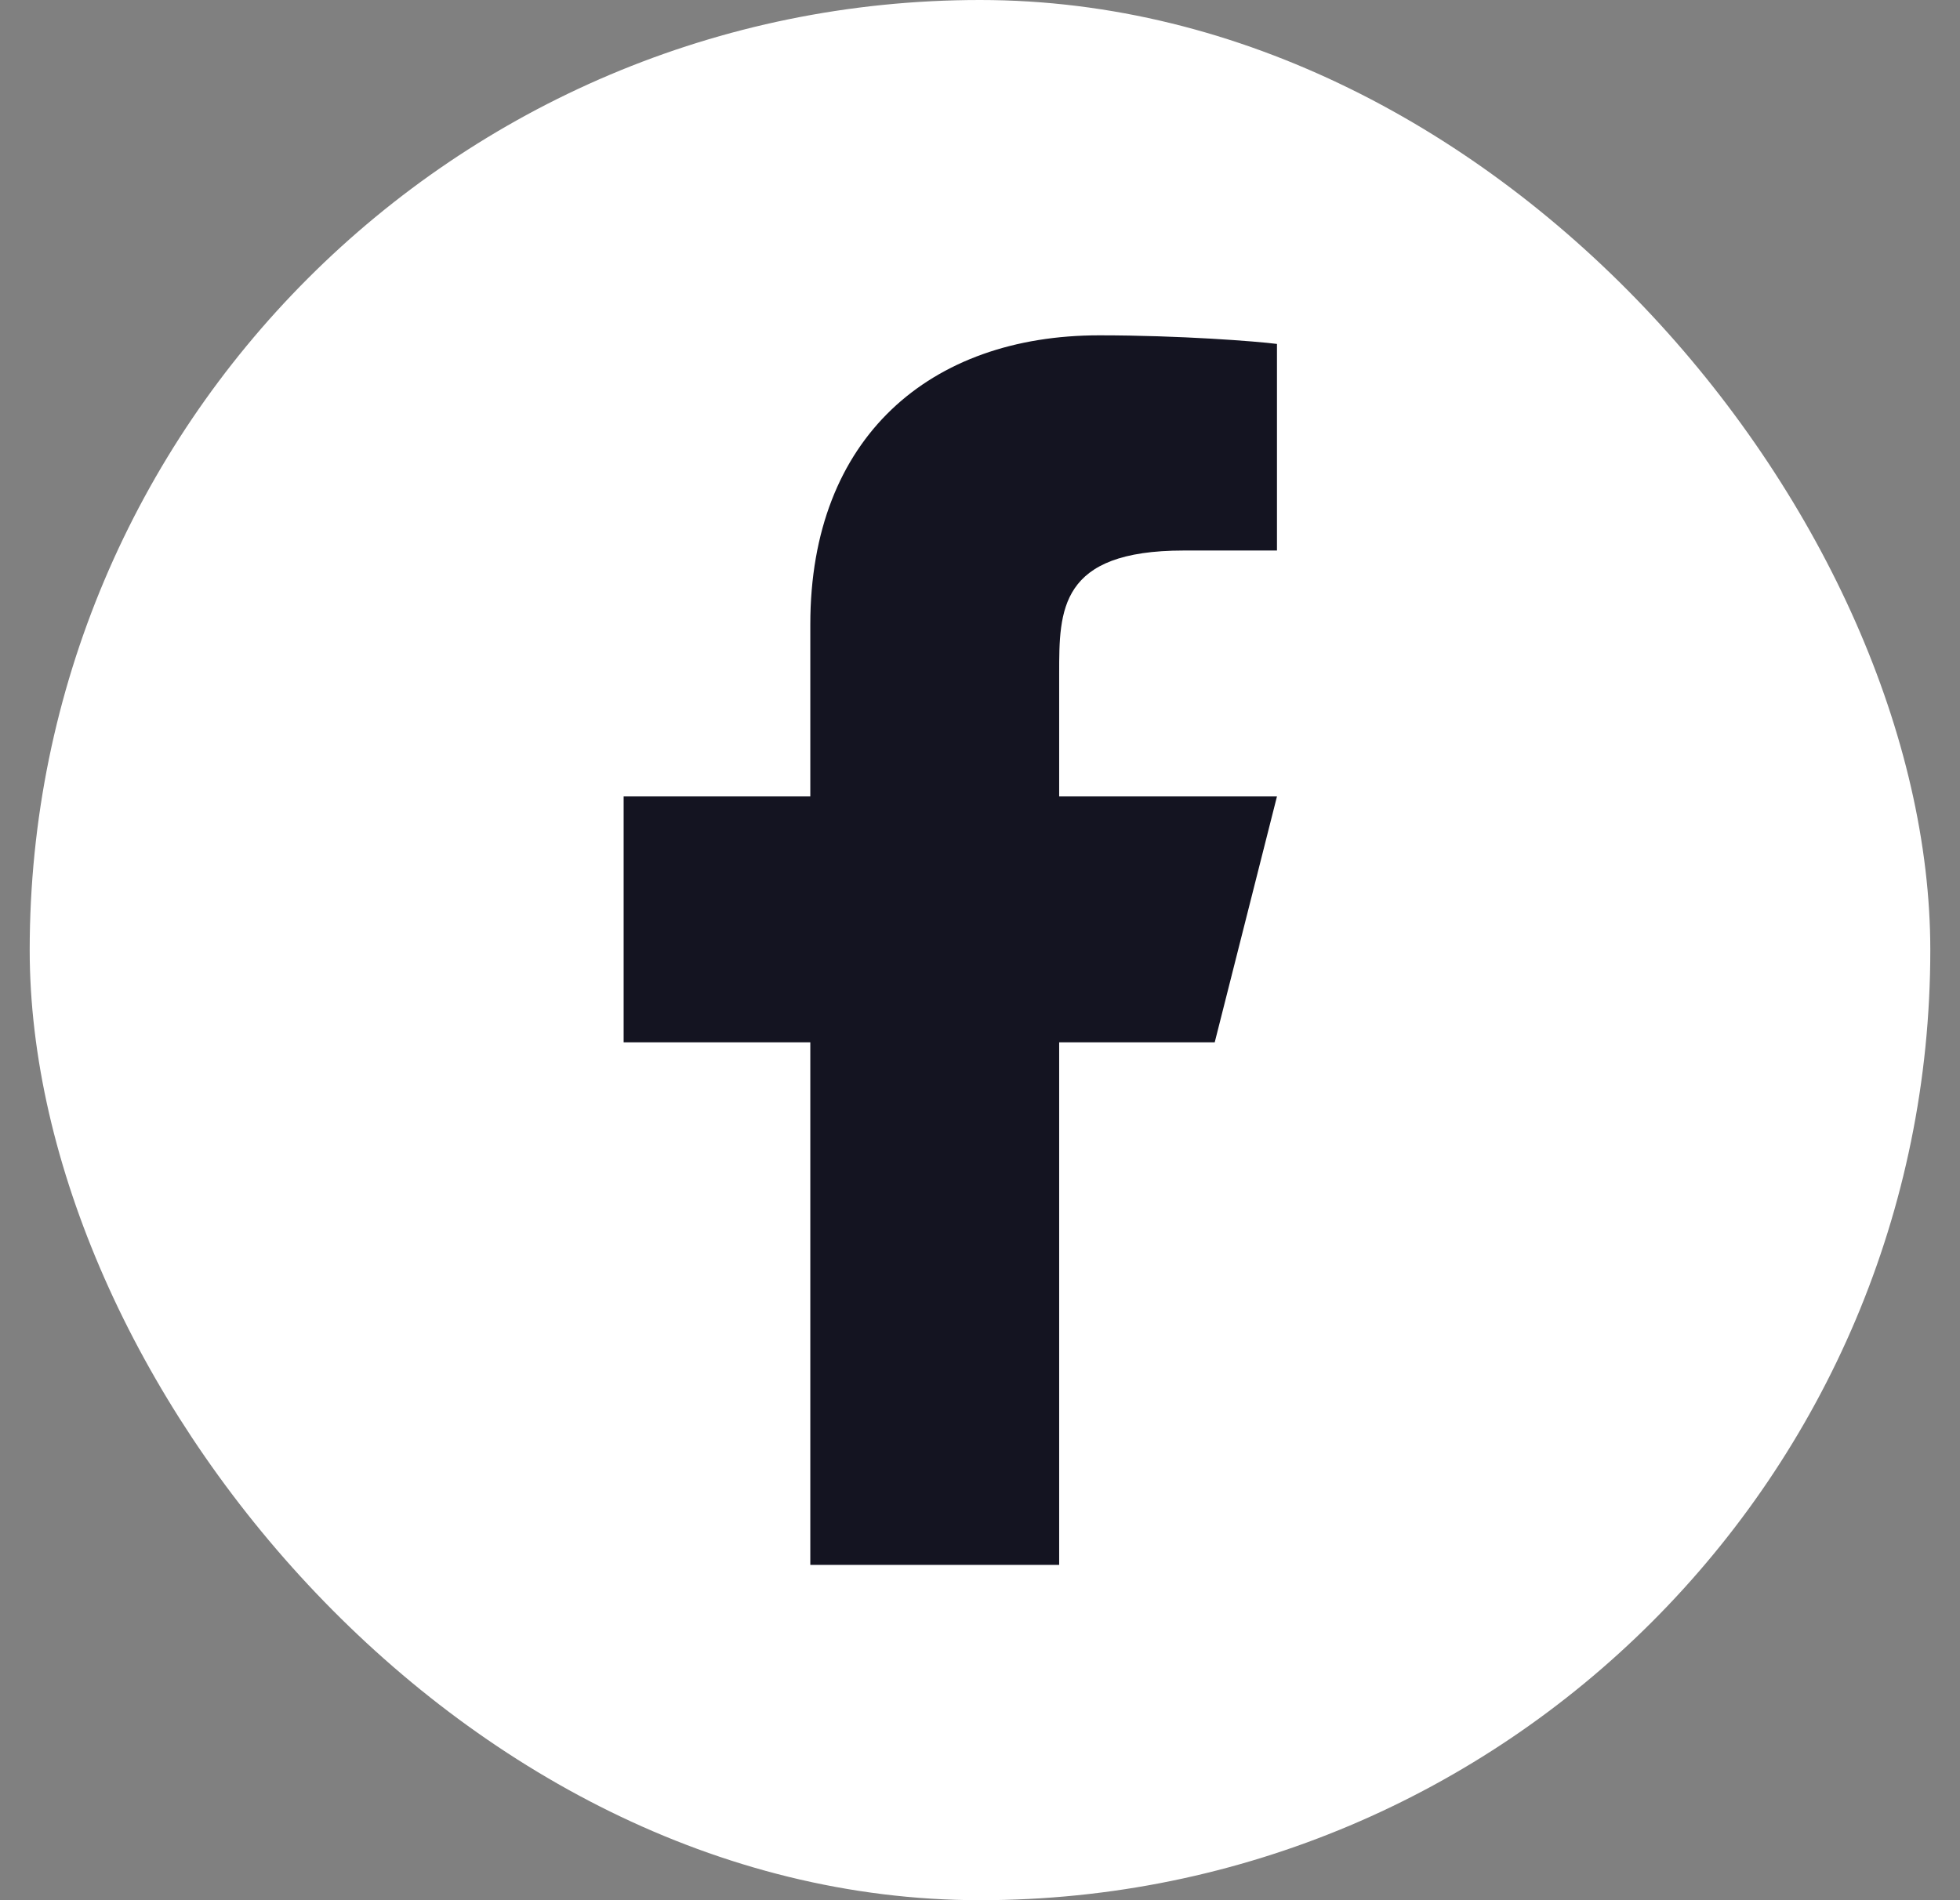
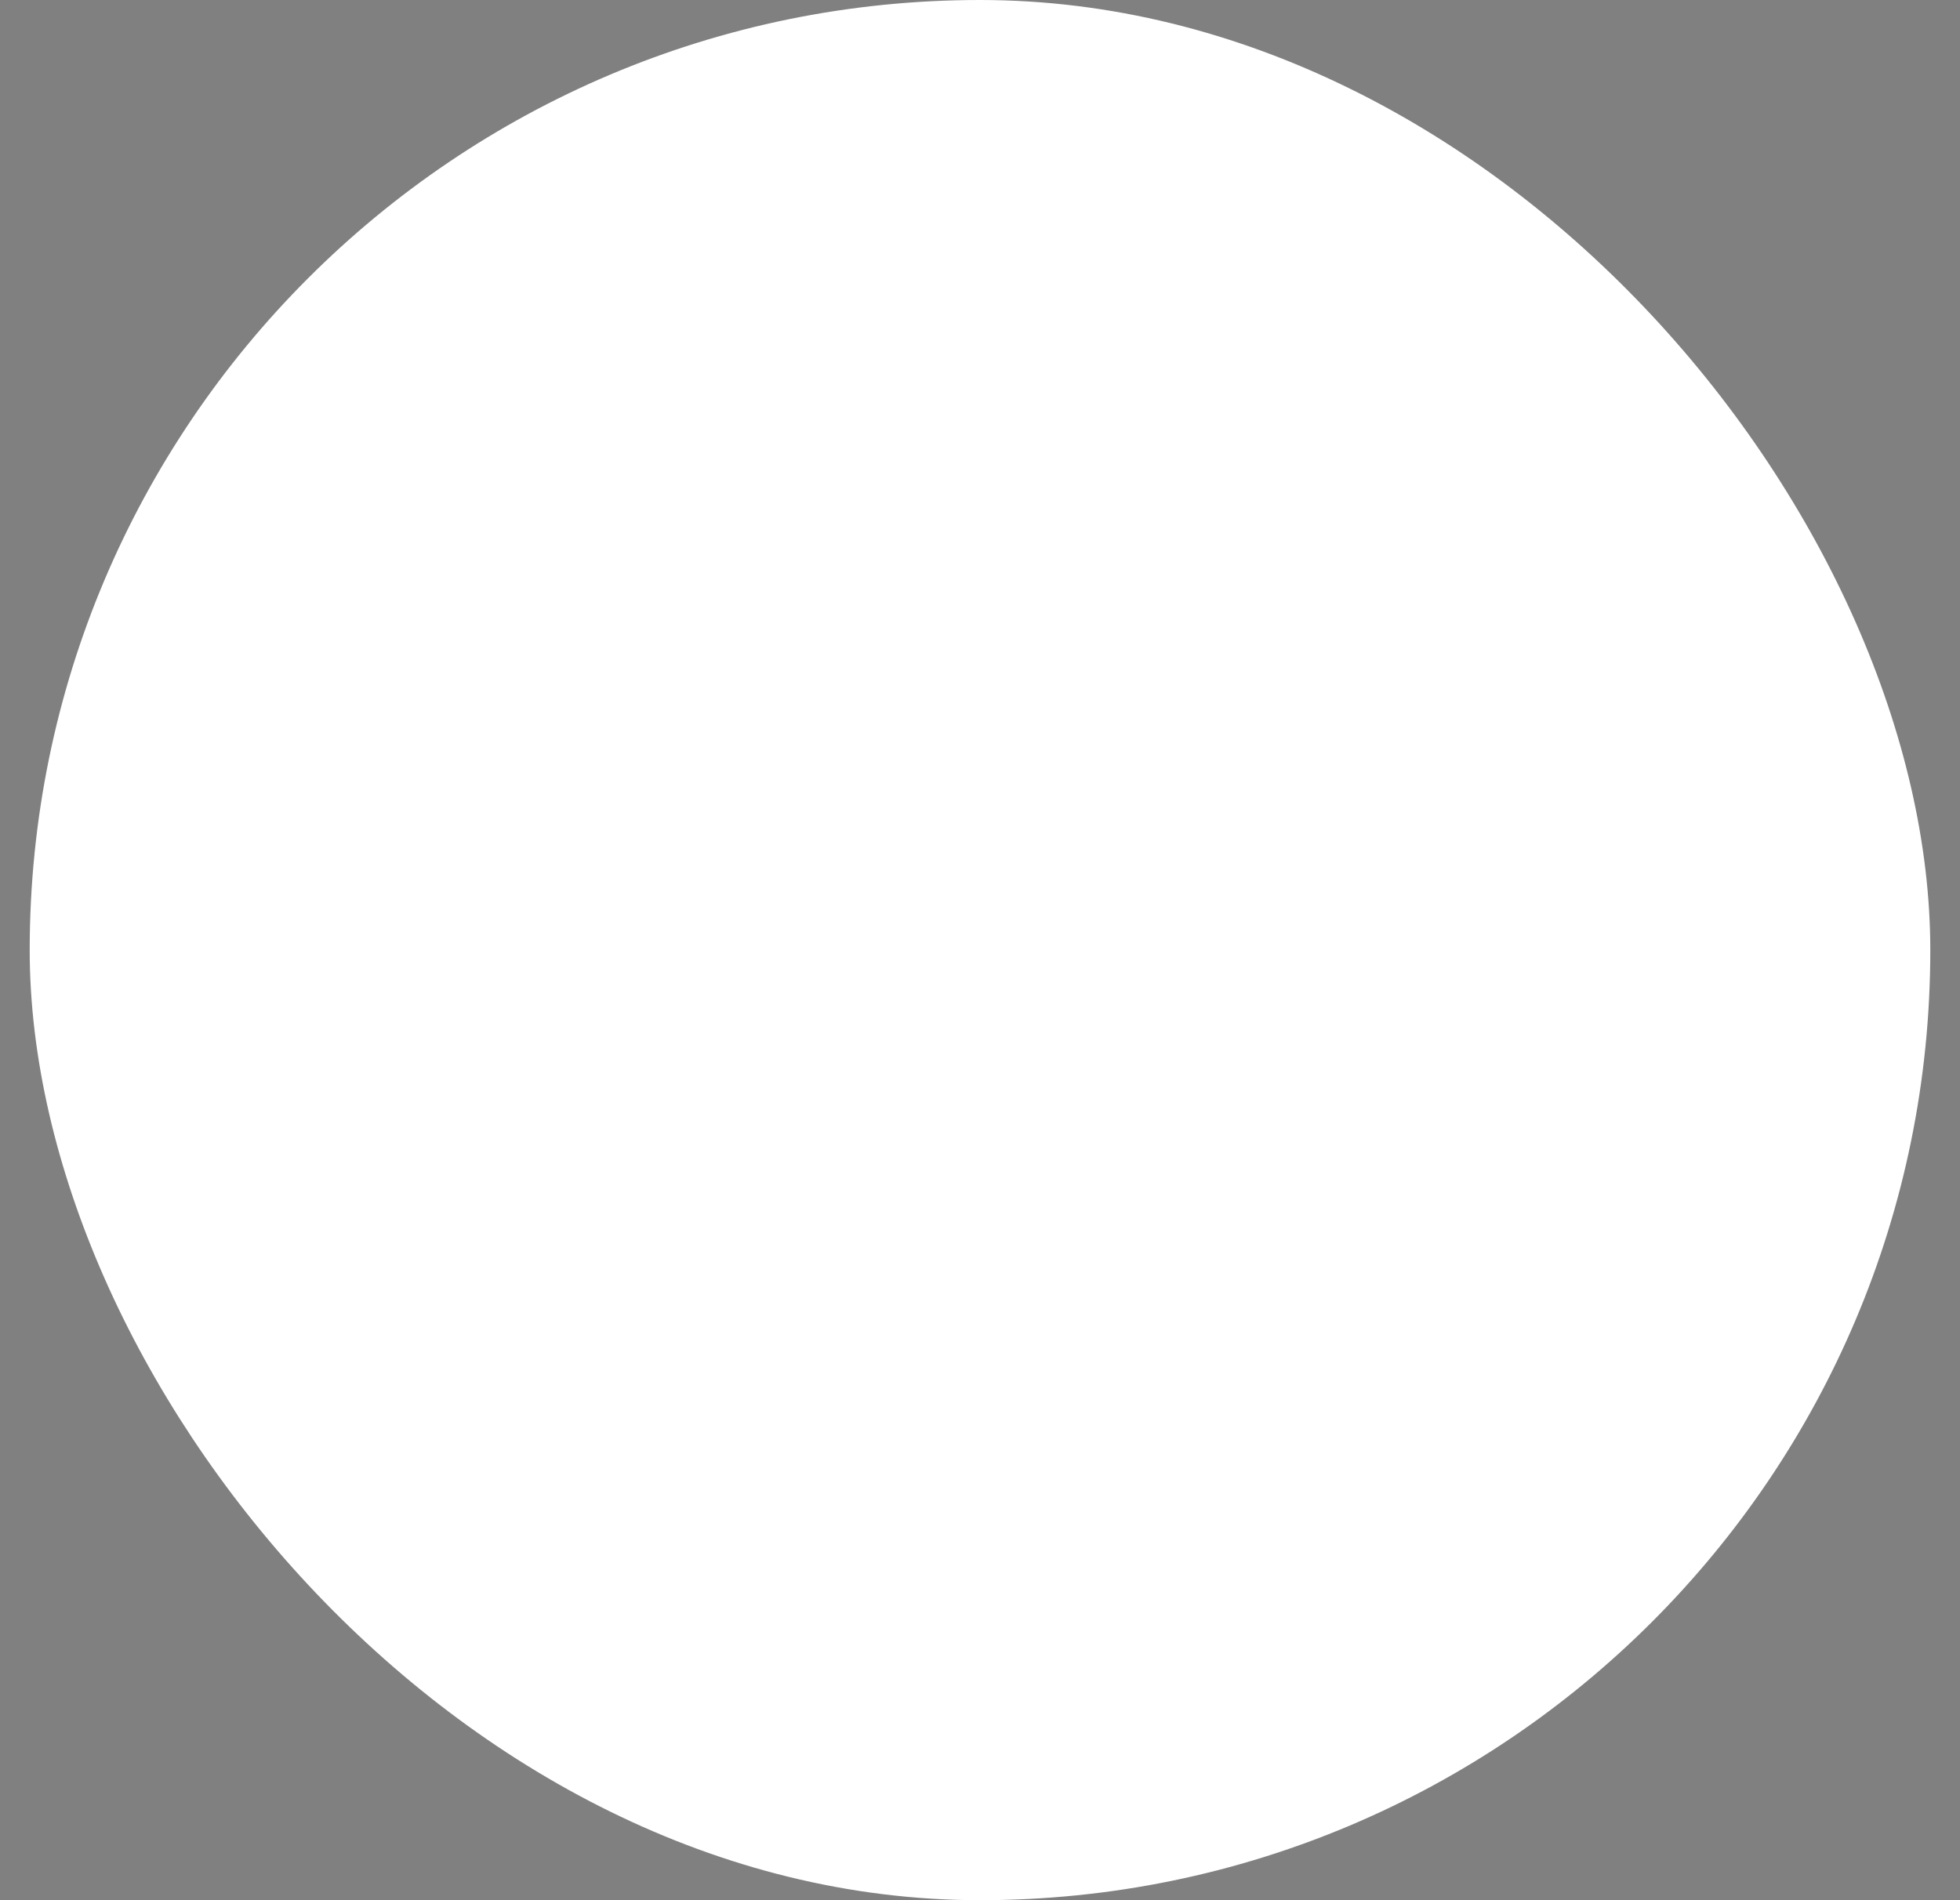
<svg xmlns="http://www.w3.org/2000/svg" width="33" height="32" viewBox="0 0 33 32" fill="none">
  <rect x="0" y="0" width="33" height="32" fill="#808080" stroke="none" />
  <rect x="0.5" width="32" height="32" rx="16" fill="white" />
-   <path d="M17.833 17.553H20.452L21.5 13.412H17.833V11.341C17.833 10.275 17.833 9.271 19.929 9.271H21.5V5.792C21.159 5.748 19.869 5.647 18.507 5.647C15.663 5.647 13.643 7.363 13.643 10.513V13.412H10.5V17.553H13.643V26.353H17.833V17.553Z" fill="#141421" />
</svg>